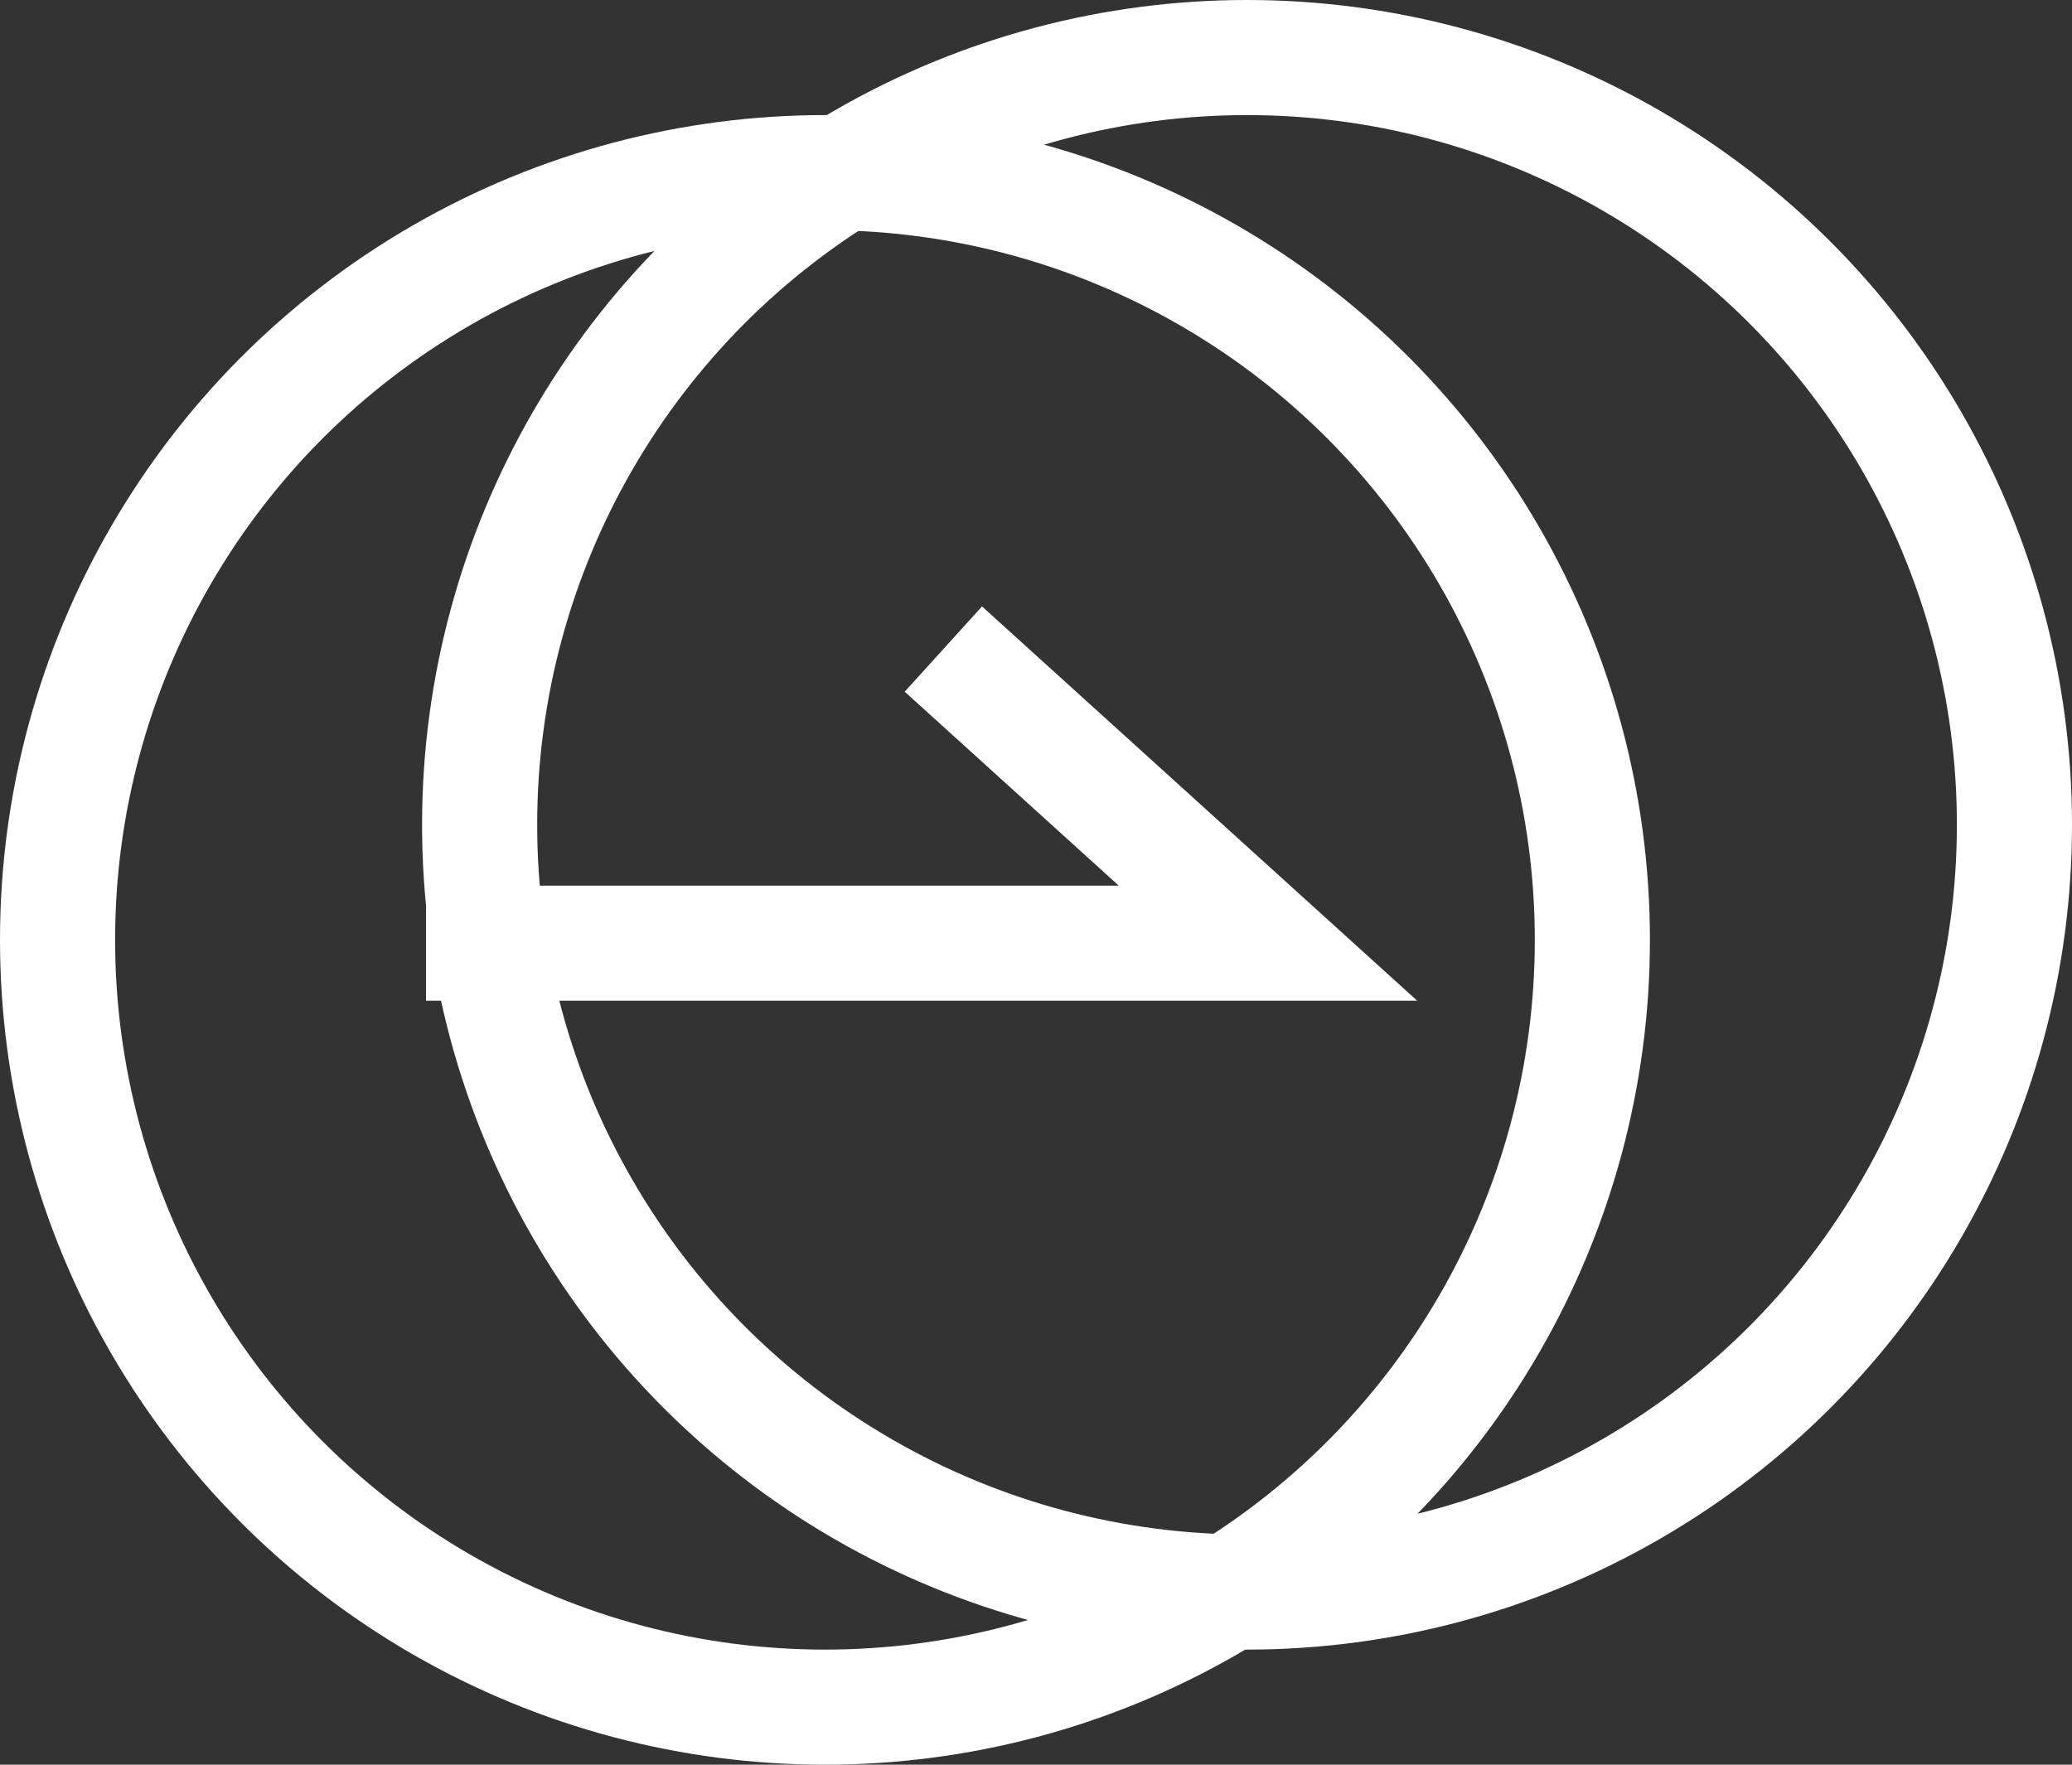
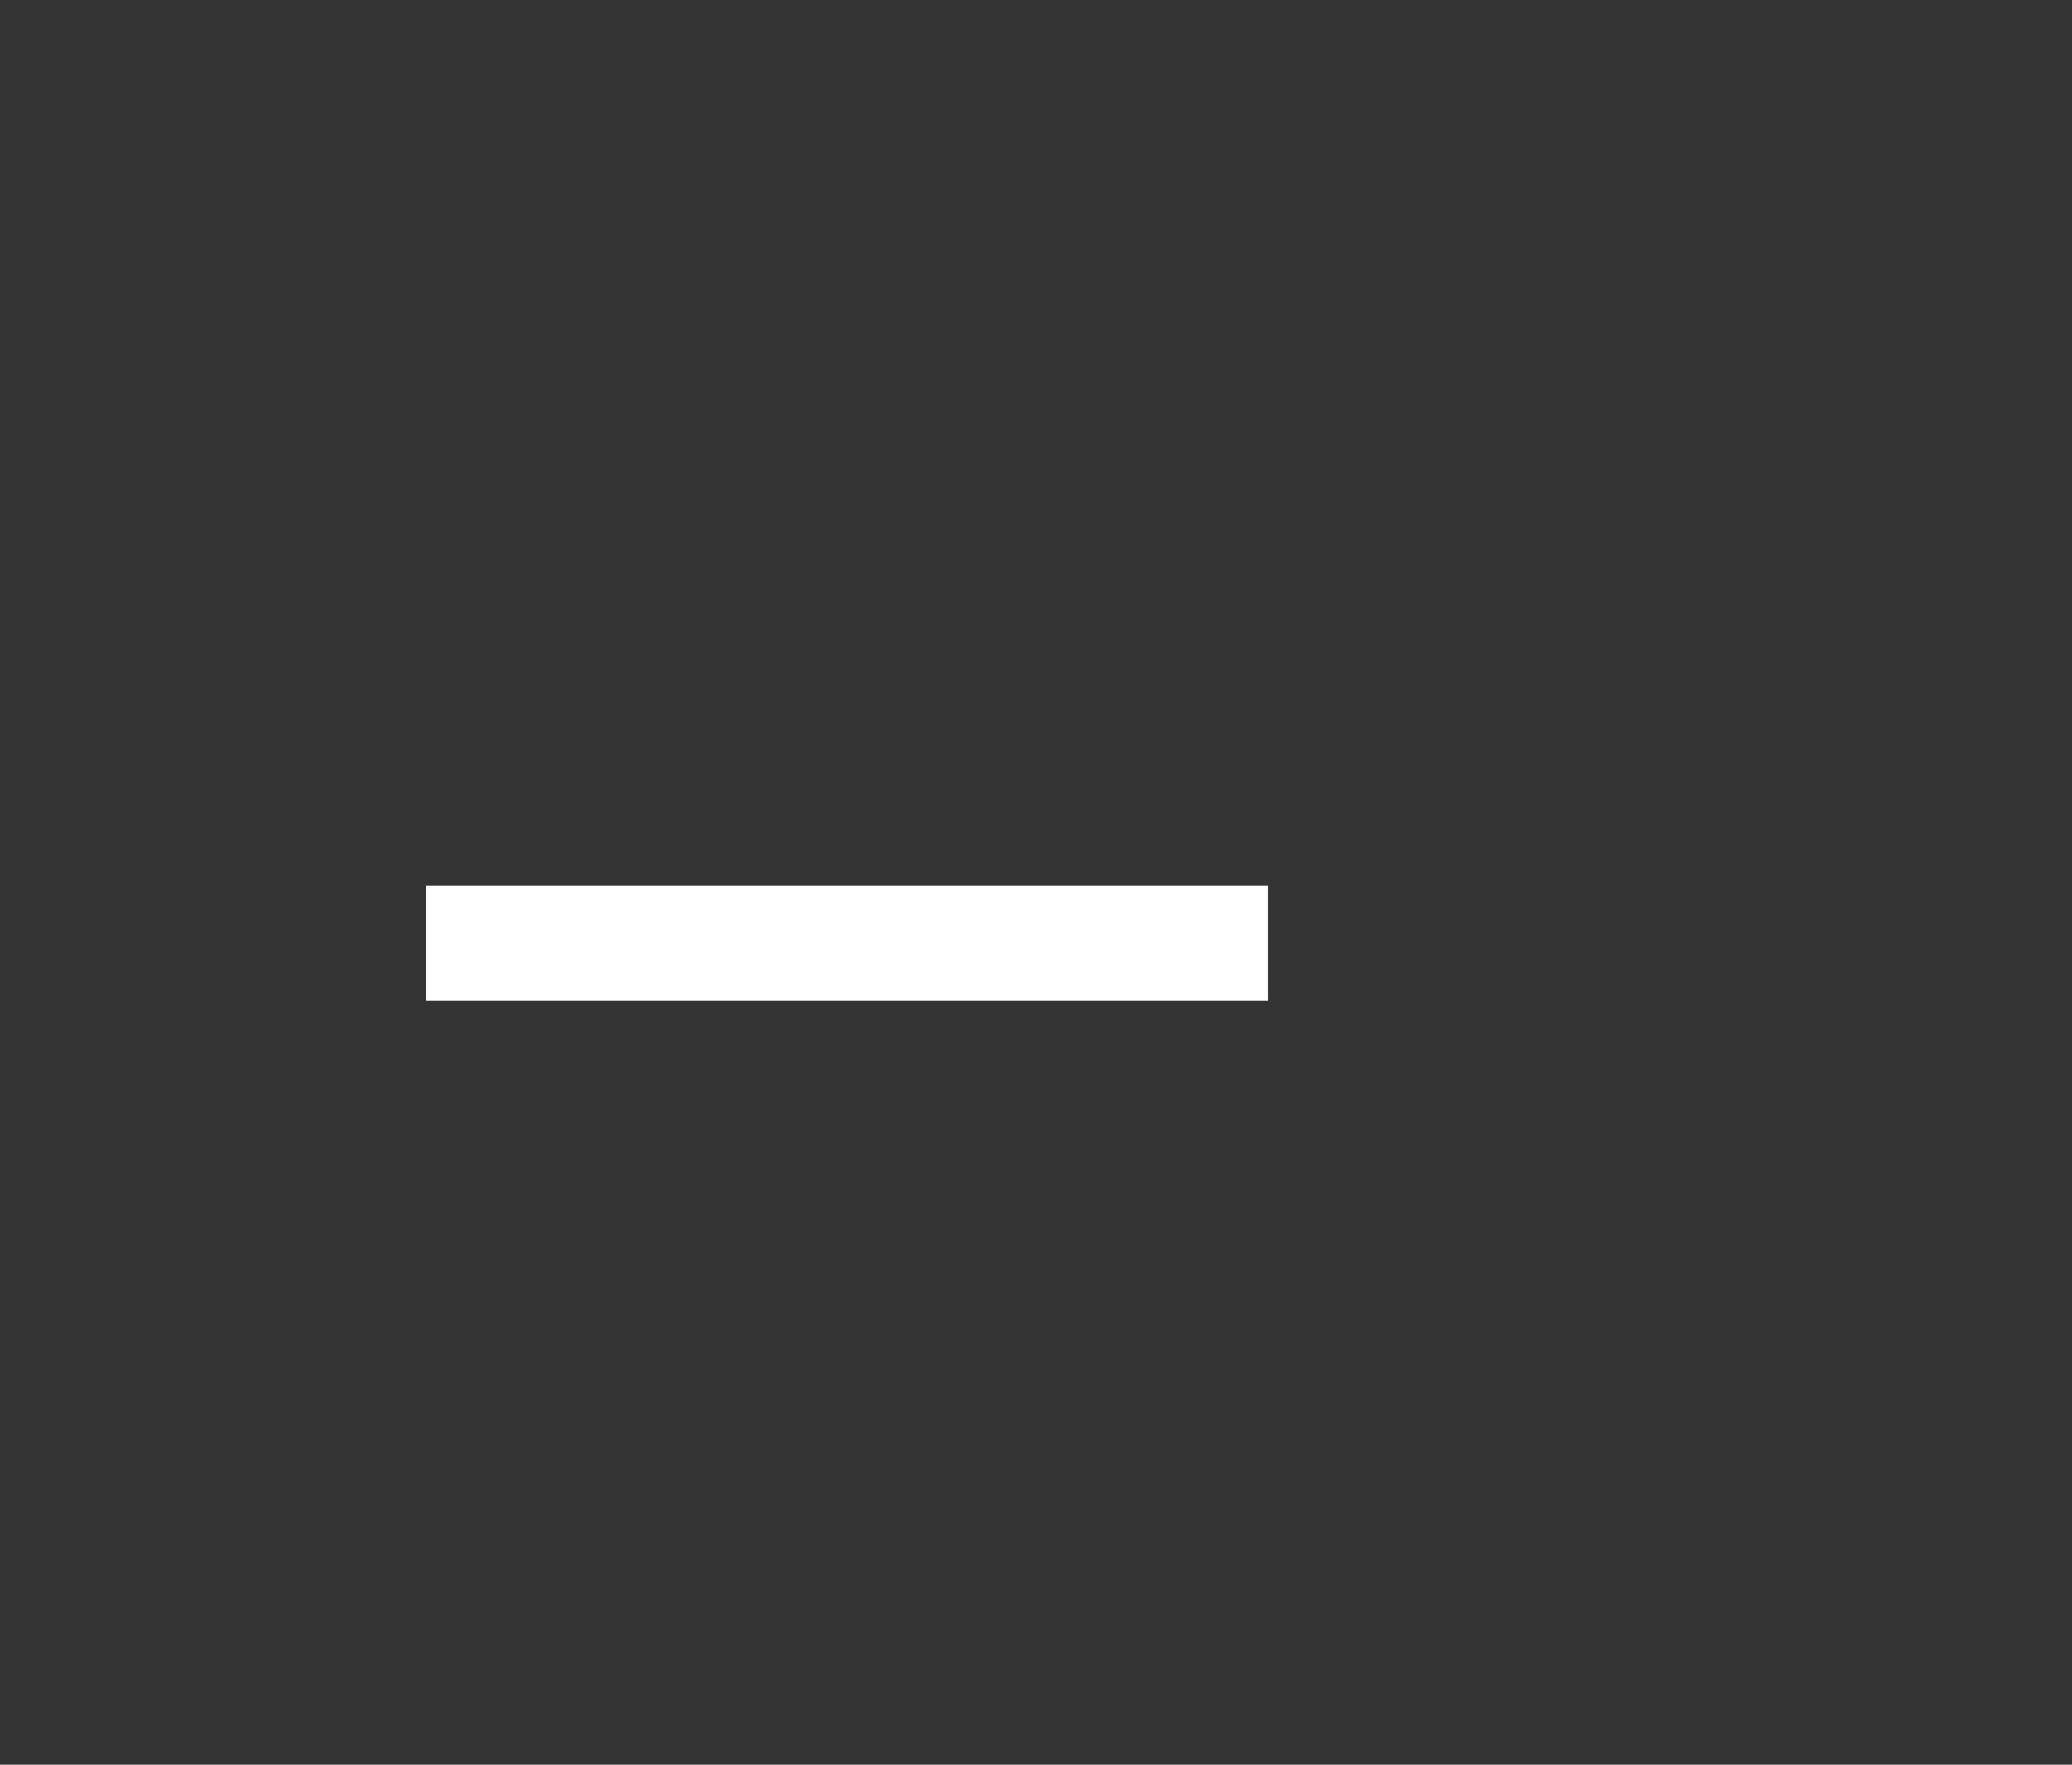
<svg xmlns="http://www.w3.org/2000/svg" width="54" height="46" viewBox="0 0 54 46">
  <rect x="0" y="0" width="54" height="46" fill="#333333" stroke="none" />
  <g id="Group_13" data-name="Group 13" transform="translate(-1114 -1311)">
    <g id="Ellipse_2" data-name="Ellipse 2" transform="translate(1114 1314)" fill="none" stroke="#fff" stroke-width="3">
      <circle cx="21.5" cy="21.5" r="21.5" stroke="none" />
-       <circle cx="21.5" cy="21.5" r="20" fill="none" />
    </g>
    <g id="Ellipse_3" data-name="Ellipse 3" transform="translate(1125 1311)" fill="none" stroke="#fff" stroke-width="3">
      <circle cx="21.5" cy="21.5" r="21.5" stroke="none" />
-       <circle cx="21.5" cy="21.5" r="20" fill="none" />
    </g>
-     <path id="Path_9" data-name="Path 9" d="M1128,1340h21.943l-8.46-7.667" transform="translate(-2.897 -4.414)" fill="none" stroke="#fff" stroke-width="3" />
+     <path id="Path_9" data-name="Path 9" d="M1128,1340h21.943" transform="translate(-2.897 -4.414)" fill="none" stroke="#fff" stroke-width="3" />
  </g>
</svg>